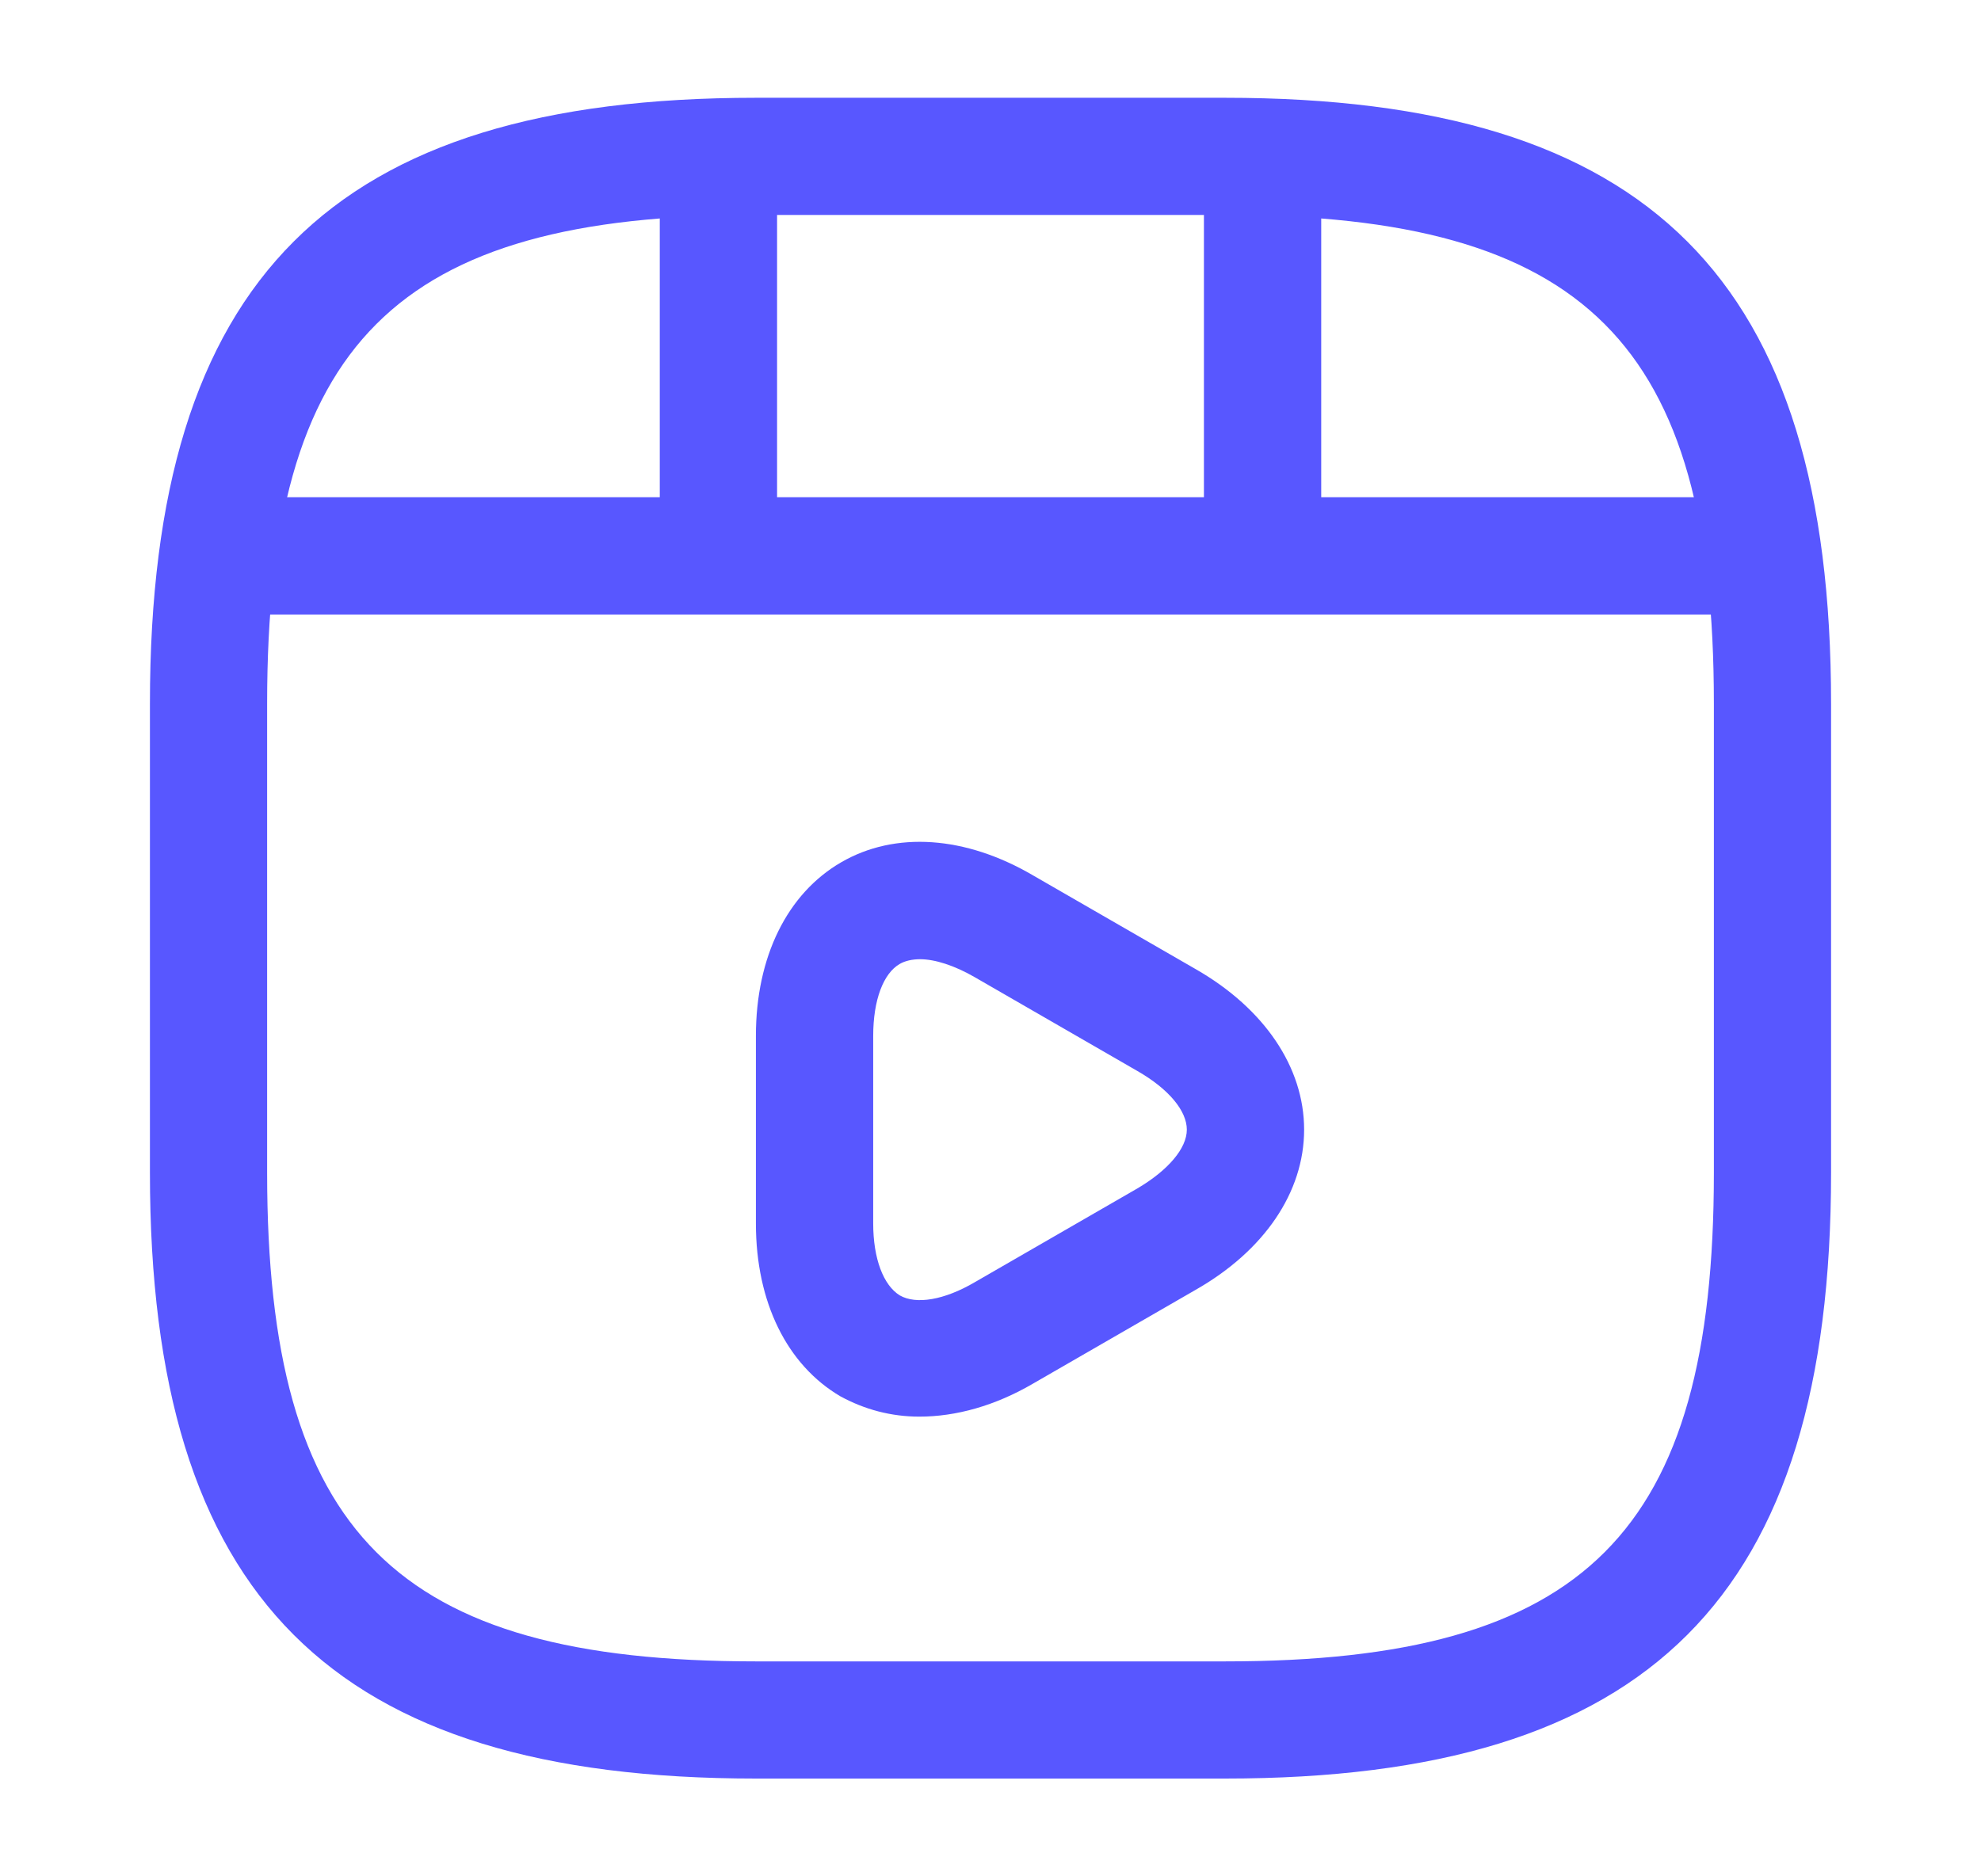
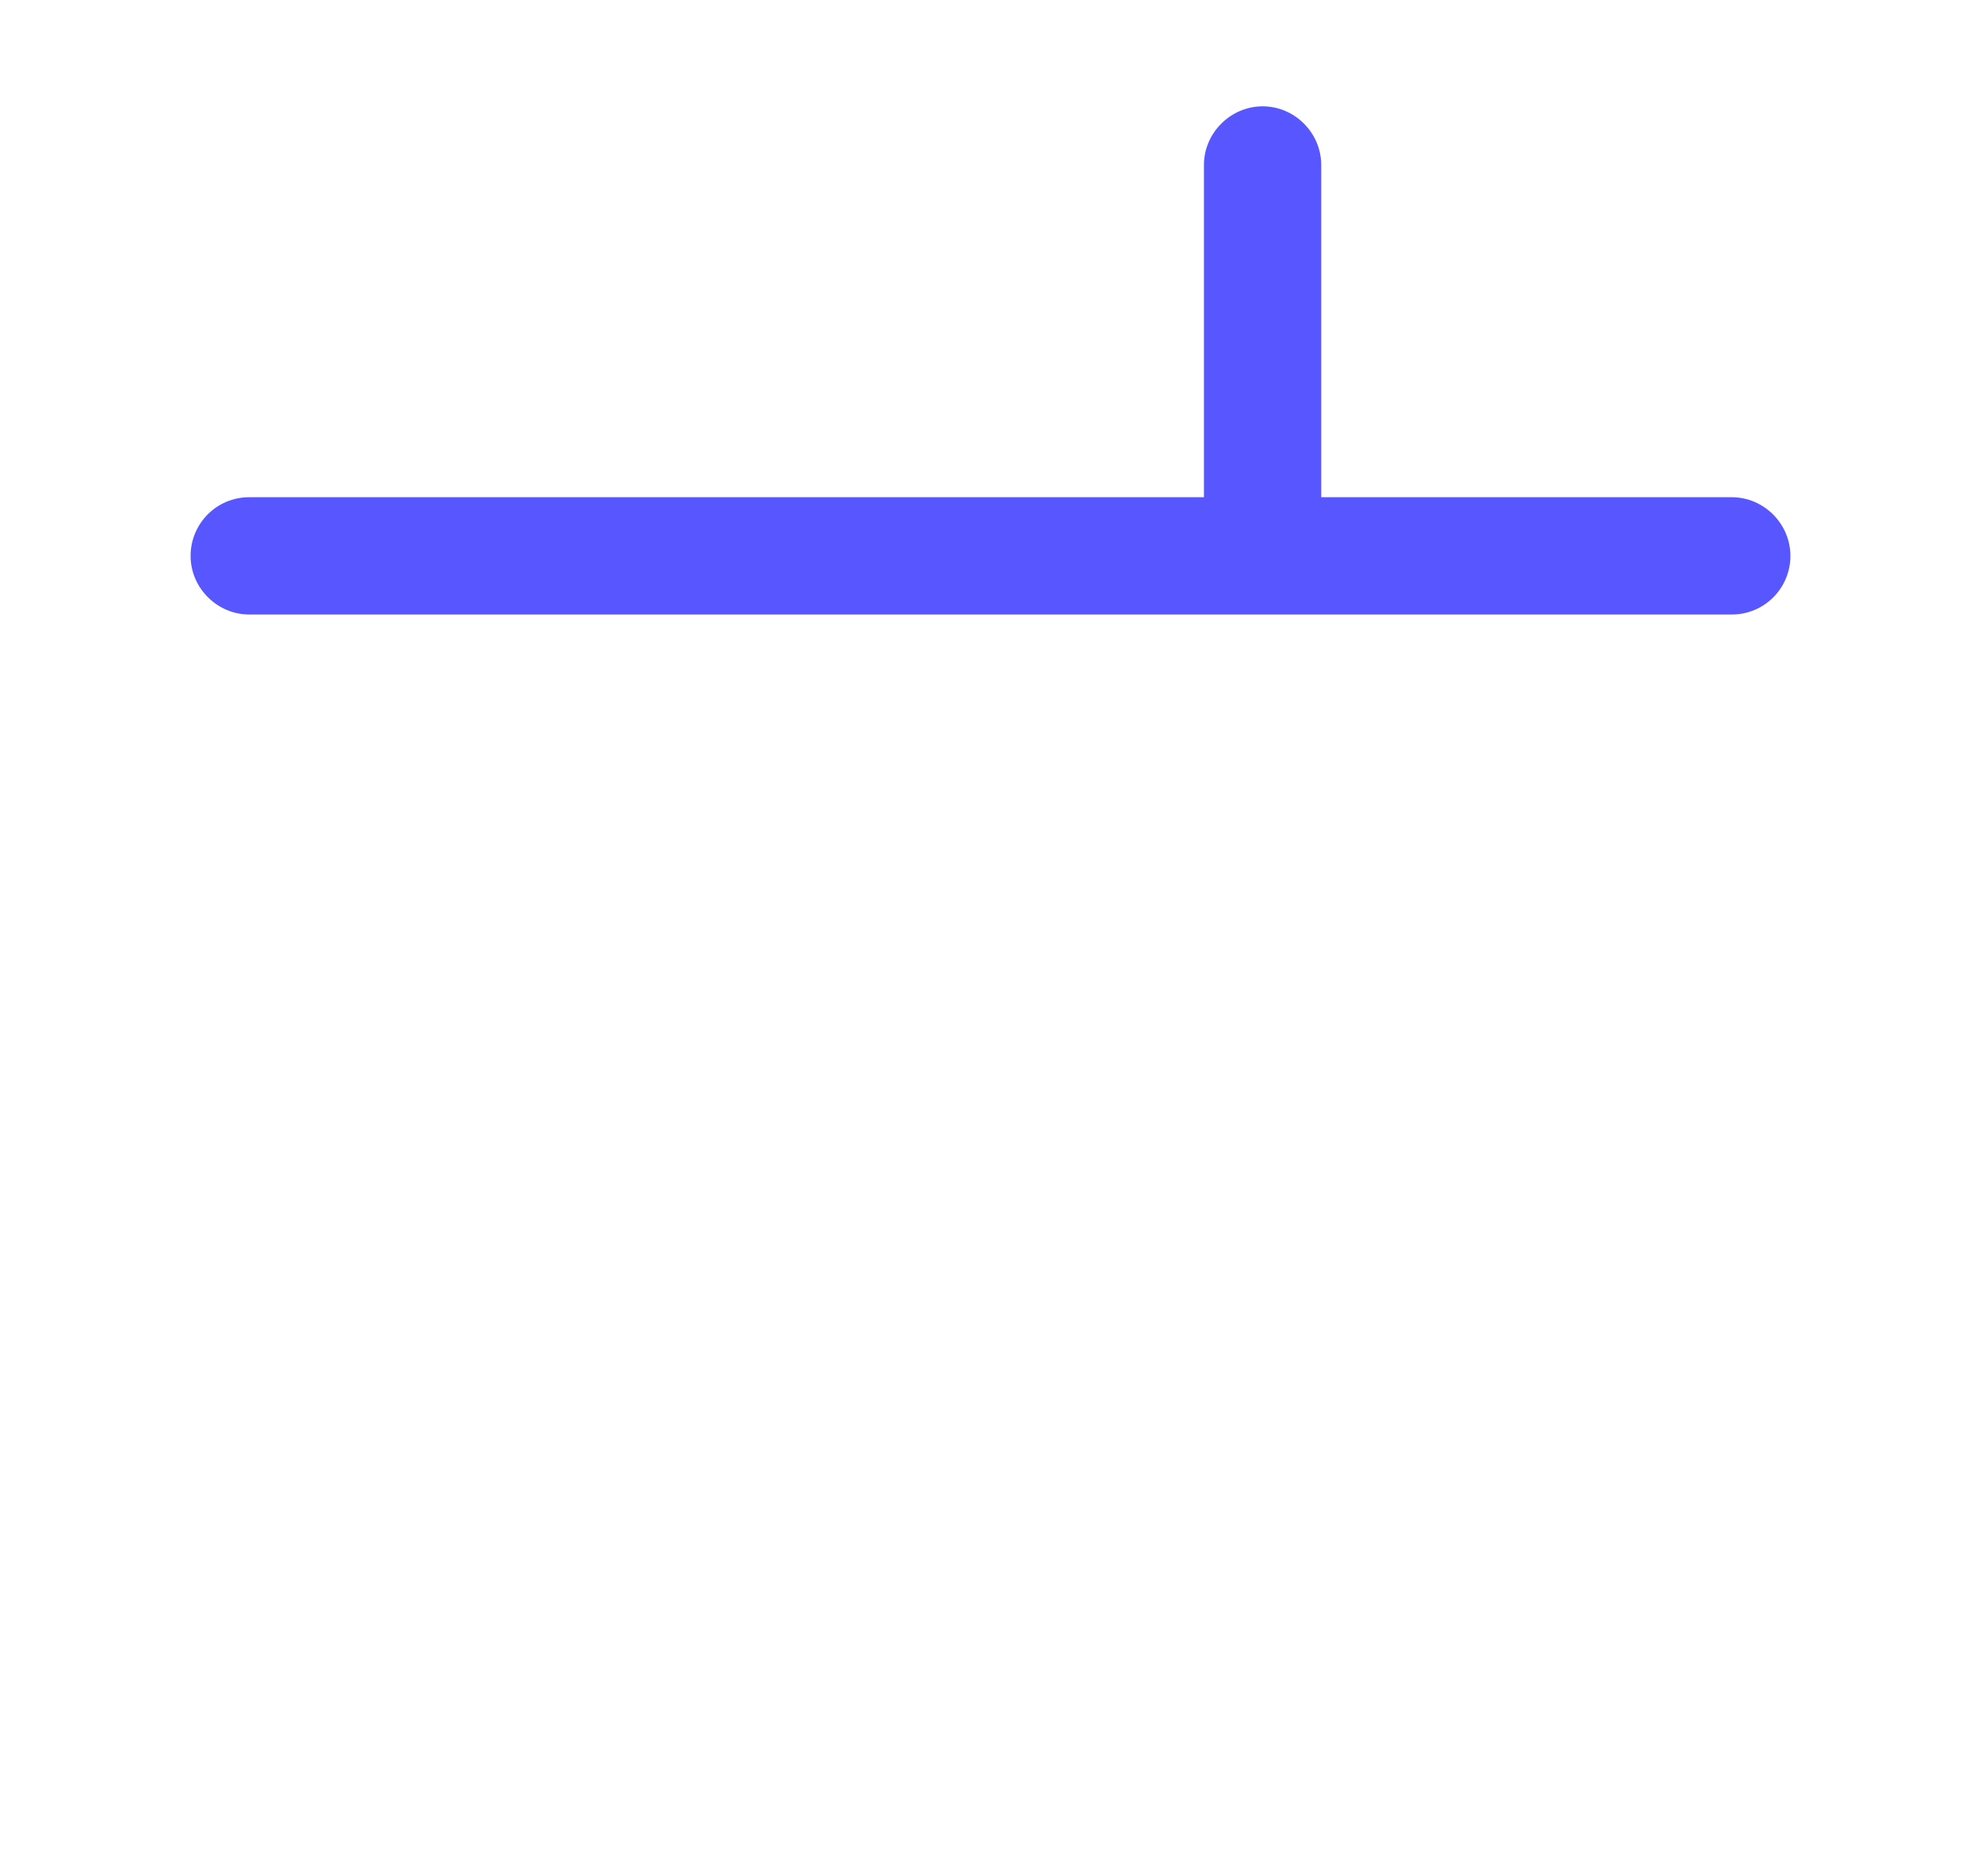
<svg xmlns="http://www.w3.org/2000/svg" width="19" height="18" viewBox="0 0 19 18" fill="none">
-   <path d="M11.75 17.062H7.25C3.178 17.062 1.438 15.322 1.438 11.25V6.75C1.438 2.678 3.178 0.938 7.25 0.938H11.75C15.822 0.938 17.562 2.678 17.562 6.75V11.25C17.562 15.322 15.822 17.062 11.75 17.062ZM7.25 2.062C3.792 2.062 2.562 3.292 2.562 6.75V11.25C2.562 14.707 3.792 15.938 7.25 15.938H11.75C15.207 15.938 16.438 14.707 16.438 11.25V6.75C16.438 3.292 15.207 2.062 11.75 2.062H7.25Z" fill="#5857FF" />
  <path d="M16.61 5.895H2.39C2.083 5.895 1.828 5.64 1.828 5.333C1.828 5.025 2.075 4.77 2.39 4.77H16.61C16.918 4.77 17.172 5.025 17.172 5.333C17.172 5.64 16.925 5.895 16.61 5.895Z" fill="#5857FF" />
-   <path d="M6.89 5.79C6.583 5.79 6.328 5.535 6.328 5.228V1.583C6.328 1.275 6.583 1.02 6.89 1.02C7.198 1.02 7.453 1.275 7.453 1.583V5.228C7.453 5.535 7.198 5.79 6.89 5.79Z" fill="#5857FF" />
-   <path d="M12.11 5.453C11.803 5.453 11.547 5.198 11.547 4.89V1.583C11.547 1.275 11.803 1.02 12.11 1.02C12.418 1.02 12.672 1.275 12.672 1.583V4.89C12.672 5.205 12.425 5.453 12.11 5.453Z" fill="#5857FF" />
-   <path d="M8.818 13.59C8.547 13.59 8.293 13.522 8.06 13.395C7.55 13.095 7.25 12.495 7.25 11.737V9.937C7.25 9.18 7.55 8.572 8.068 8.272C8.585 7.972 9.26 8.017 9.912 8.4L11.473 9.3C12.125 9.675 12.508 10.237 12.508 10.837C12.508 11.437 12.125 12 11.465 12.375L9.905 13.275C9.545 13.485 9.17 13.59 8.818 13.59ZM8.825 9.202C8.75 9.202 8.682 9.217 8.63 9.247C8.473 9.337 8.375 9.592 8.375 9.937V11.737C8.375 12.075 8.473 12.33 8.63 12.427C8.787 12.517 9.057 12.472 9.35 12.3L10.91 11.4C11.203 11.227 11.383 11.017 11.383 10.837C11.383 10.657 11.21 10.447 10.91 10.275L9.35 9.375C9.155 9.262 8.967 9.202 8.825 9.202Z" fill="#5857FF" />
+   <path d="M12.11 5.453C11.803 5.453 11.547 5.198 11.547 4.89V1.583C11.547 1.275 11.803 1.02 12.11 1.02C12.418 1.02 12.672 1.275 12.672 1.583V4.89Z" fill="#5857FF" />
</svg>